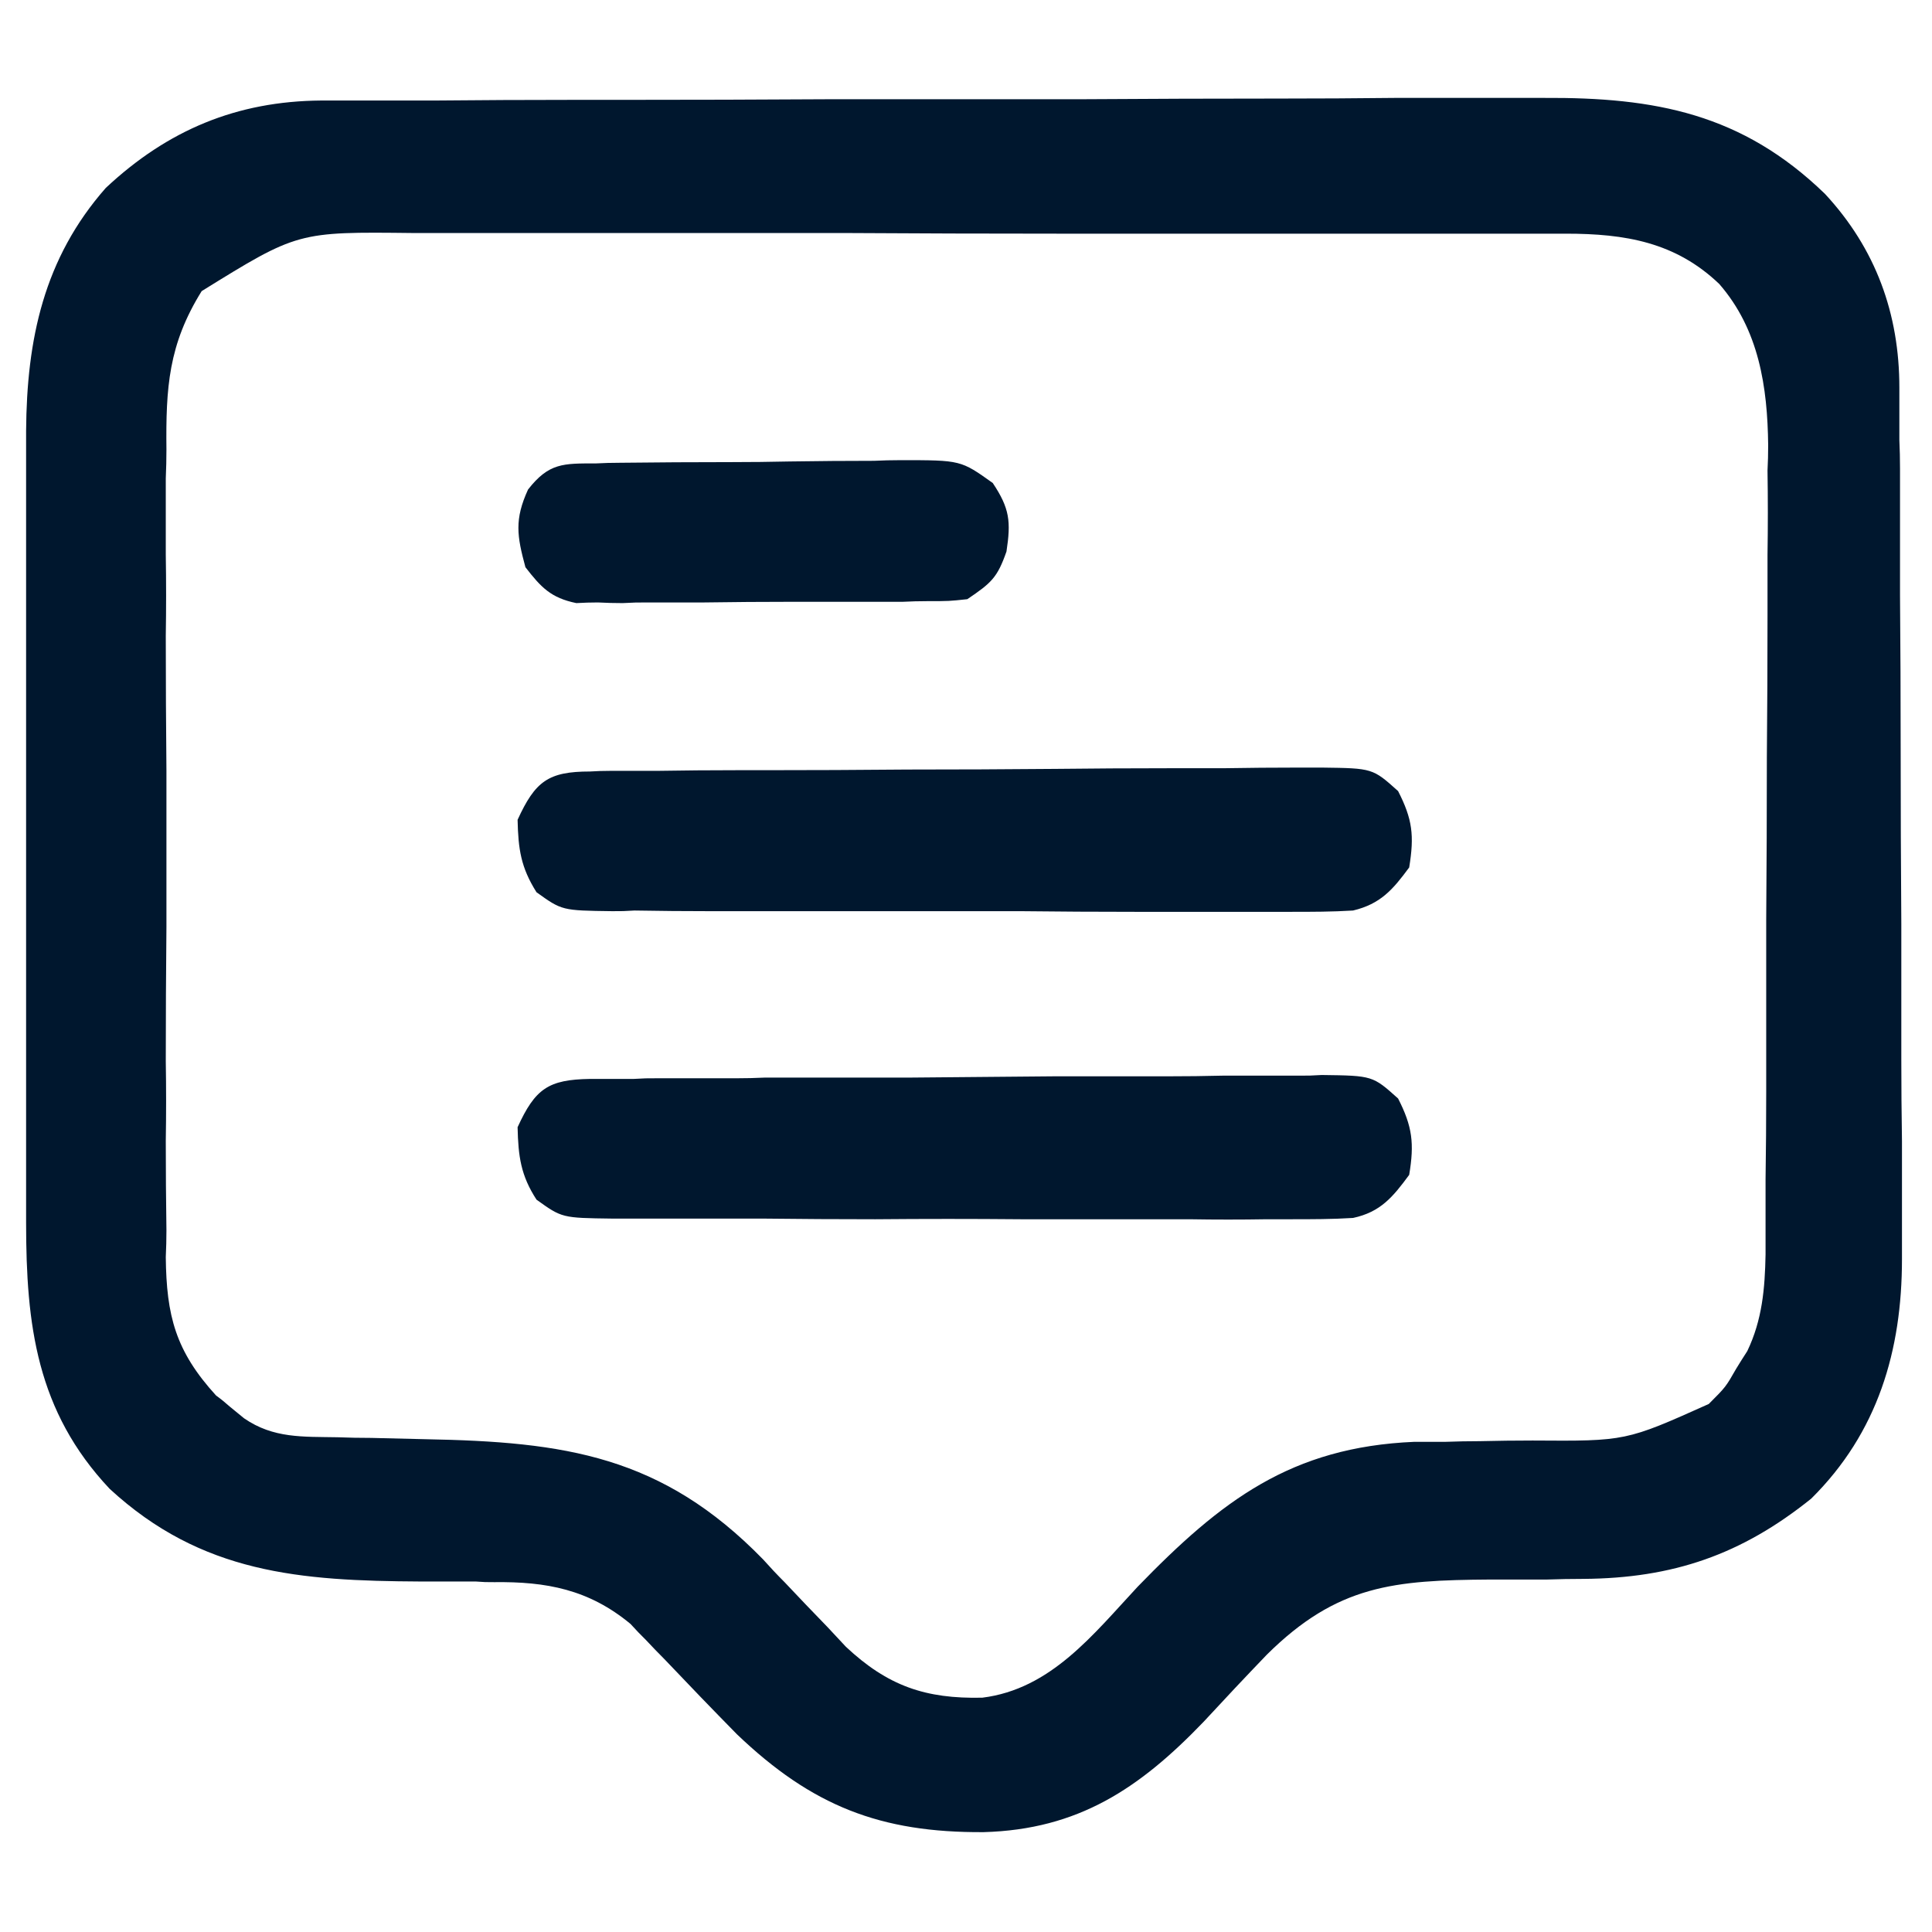
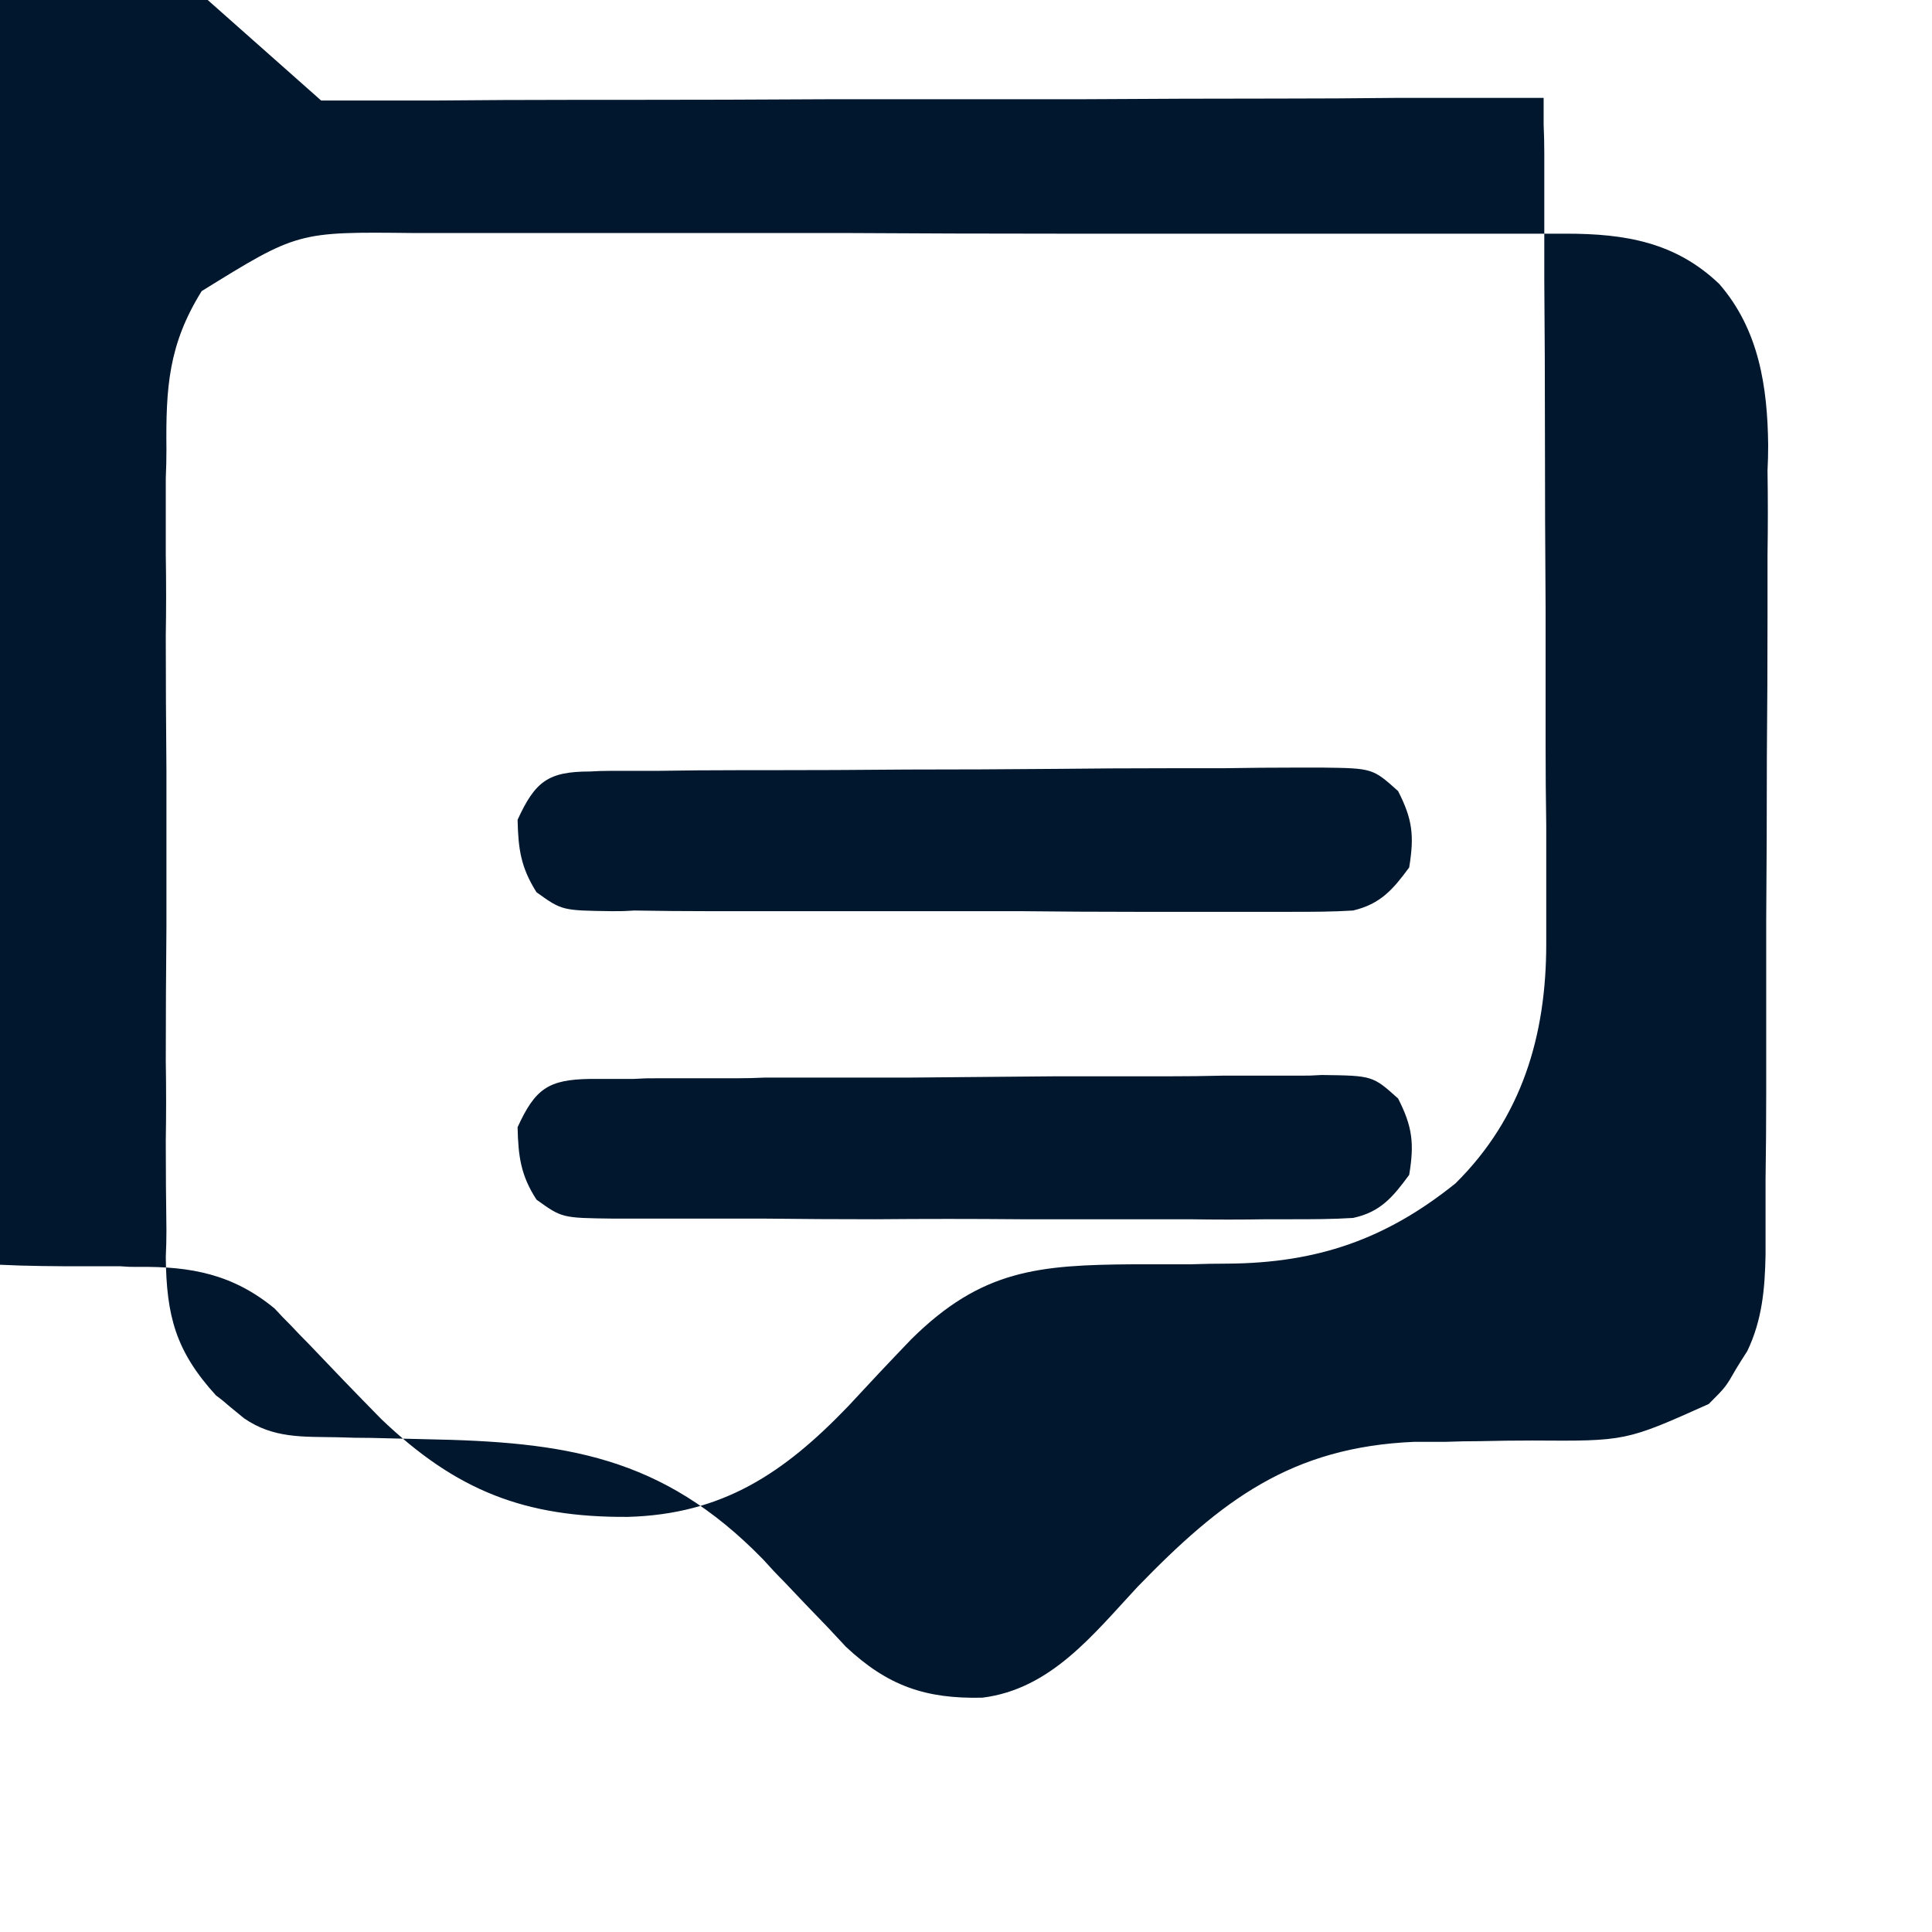
<svg xmlns="http://www.w3.org/2000/svg" version="1.2" viewBox="0 0 296 296" width="300" height="300">
  <title>Pictos-CLOSD-07</title>
  <style>
		.s0 { fill: #00172e } 
	</style>
  <g id="Layer 1">
-     <path class="s0" d="m49.2 15.4q1.3 0 2.6 0 4.4 0 8.8 0 3.1 0 6.2 0 10.3-0.1 20.6-0.1 3.6 0 7.1 0 16.7 0 33.3-0.1 19.2 0 38.4 0 14.9-0.1 29.7-0.1 8.9 0 17.8-0.1 8.3 0 16.7 0 3 0 6.1 0c17.1-0.1 30.4 2.4 43.1 14.7 7.8 8.4 11.4 18.4 11.4 29.7 0 1.9 0 1.9 0 3.9q0 2 0 4.1 0.1 2.2 0.1 4.4 0 7.2 0 14.4 0 2.5 0 5 0.1 11.7 0.1 23.4 0 13.5 0.1 26.9 0 10.5 0 20.9 0 6.2 0.1 12.4 0 7 0 14c0 2 0 2 0 4.1 0 14-3.7 26.6-13.9 36.7-10.7 8.6-21.2 12.2-34.9 12.3q-2.8 0-5.6 0.1-4.3 0-8.7 0c-14.7 0.1-23.4 0.8-34.2 11.5q-4.9 5.1-9.7 10.3c-9.8 10.2-19.2 16.5-33.7 16.9-15.8 0.1-26.3-4-37.8-15q-5.6-5.7-11.1-11.5-1.4-1.4-2.8-2.9c-1.2-1.2-1.2-1.2-2.4-2.5-6.4-5.3-12.9-6.5-20.9-6.4-1.4 0-1.4 0-2.8-0.1q-4.2 0-8.5 0c-18.4-0.1-33.5-1.2-47.6-14.2-11.2-11.9-12.8-25.1-12.8-40.8q0-2.1 0-4.3 0-7 0-13.9 0-4.9 0-9.7 0-10.2 0-20.4 0-11.7 0-23.4 0-10.1 0-20.2 0-6 0-12 0-6.7 0-13.4c0-2 0-2 0-4 0.1-14 2.7-26.4 12.2-37.2 9.5-8.9 20.1-13.3 33-13.4zm-18.3 29.2c-5.1 8.2-5.5 14.8-5.4 24.3q0 2.1-0.1 4.4 0 5.8 0 11.7 0.1 6.2 0 12.4 0 10.3 0.1 20.7 0 11.9 0 23.9-0.1 10.3-0.1 20.6 0.1 6.1 0 12.2 0 6.9 0.1 13.7 0 2-0.1 4.1c0.1 9 1.5 14.4 7.7 21.2q1.1 0.8 2.1 1.7 1.1 0.9 2.2 1.8c4.5 3.1 9 2.8 14.3 2.9q2.6 0.1 5.2 0.1 4.1 0.1 8.3 0.2c21.3 0.4 36.2 2.5 51.7 18.4q1.6 1.8 3.3 3.5 3.2 3.4 6.6 6.9 1.4 1.5 2.8 3c6.4 6 12.2 8 20.9 7.8 10.5-1.3 17-9.7 23.8-17 12.8-13.2 23.5-21.4 42.4-22.2q2.4 0 4.8 0 2.6-0.1 5.2-0.1 4.1-0.1 8.1-0.1c14.3 0.1 14.3 0.1 27-5.6 2.6-2.6 2.6-2.6 4.2-5.4 0.8-1.3 0.8-1.3 1.7-2.7 2.3-4.8 2.7-9.6 2.8-14.8q0-1.8 0-3.6 0-1.9 0-3.8c0-2.1 0-2.1 0-4.1q0.1-6.7 0.1-13.4c0-2.3 0-2.3 0-4.6q0-10.9 0-21.8 0.1-12.5 0.1-25 0.1-10.9 0.1-21.7 0-4.6 0-9.2 0.1-6.5 0-12.9 0.1-1.9 0.1-3.9c-0.1-8.9-1.4-17.7-7.5-24.7-6.7-6.4-14.4-7.7-23.5-7.7q-1.2 0-2.5 0-4.1 0-8.2 0-3 0-5.9 0-8.1 0-16.1 0-6.7 0-13.4 0-15.8 0-31.6 0-16.3 0-32.6-0.1-14.1 0-28.1 0-8.3 0-16.7 0-7.9 0-15.7 0-2.9 0-5.8 0c-17.7-0.2-17.7-0.2-32.4 8.9z" />
+     <path class="s0" d="m49.2 15.4q1.3 0 2.6 0 4.4 0 8.8 0 3.1 0 6.2 0 10.3-0.1 20.6-0.1 3.6 0 7.1 0 16.7 0 33.3-0.1 19.2 0 38.4 0 14.9-0.1 29.7-0.1 8.9 0 17.8-0.1 8.3 0 16.7 0 3 0 6.1 0q0 2 0 4.1 0.1 2.2 0.1 4.4 0 7.2 0 14.4 0 2.5 0 5 0.1 11.7 0.1 23.4 0 13.5 0.1 26.9 0 10.5 0 20.9 0 6.2 0.1 12.4 0 7 0 14c0 2 0 2 0 4.1 0 14-3.7 26.6-13.9 36.7-10.7 8.6-21.2 12.2-34.9 12.3q-2.8 0-5.6 0.1-4.3 0-8.7 0c-14.7 0.1-23.4 0.8-34.2 11.5q-4.9 5.1-9.7 10.3c-9.8 10.2-19.2 16.5-33.7 16.9-15.8 0.1-26.3-4-37.8-15q-5.6-5.7-11.1-11.5-1.4-1.4-2.8-2.9c-1.2-1.2-1.2-1.2-2.4-2.5-6.4-5.3-12.9-6.5-20.9-6.4-1.4 0-1.4 0-2.8-0.1q-4.2 0-8.5 0c-18.4-0.1-33.5-1.2-47.6-14.2-11.2-11.9-12.8-25.1-12.8-40.8q0-2.1 0-4.3 0-7 0-13.9 0-4.9 0-9.7 0-10.2 0-20.4 0-11.7 0-23.4 0-10.1 0-20.2 0-6 0-12 0-6.7 0-13.4c0-2 0-2 0-4 0.1-14 2.7-26.4 12.2-37.2 9.5-8.9 20.1-13.3 33-13.4zm-18.3 29.2c-5.1 8.2-5.5 14.8-5.4 24.3q0 2.1-0.1 4.4 0 5.8 0 11.7 0.1 6.2 0 12.4 0 10.3 0.1 20.7 0 11.9 0 23.9-0.1 10.3-0.1 20.6 0.1 6.1 0 12.2 0 6.9 0.1 13.7 0 2-0.1 4.1c0.1 9 1.5 14.4 7.7 21.2q1.1 0.8 2.1 1.7 1.1 0.9 2.2 1.8c4.5 3.1 9 2.8 14.3 2.9q2.6 0.1 5.2 0.1 4.1 0.1 8.3 0.2c21.3 0.4 36.2 2.5 51.7 18.4q1.6 1.8 3.3 3.5 3.2 3.4 6.6 6.9 1.4 1.5 2.8 3c6.4 6 12.2 8 20.9 7.8 10.5-1.3 17-9.7 23.8-17 12.8-13.2 23.5-21.4 42.4-22.2q2.4 0 4.8 0 2.6-0.1 5.2-0.1 4.1-0.1 8.1-0.1c14.3 0.1 14.3 0.1 27-5.6 2.6-2.6 2.6-2.6 4.2-5.4 0.8-1.3 0.8-1.3 1.7-2.7 2.3-4.8 2.7-9.6 2.8-14.8q0-1.8 0-3.6 0-1.9 0-3.8c0-2.1 0-2.1 0-4.1q0.1-6.7 0.1-13.4c0-2.3 0-2.3 0-4.6q0-10.9 0-21.8 0.1-12.5 0.1-25 0.1-10.9 0.1-21.7 0-4.6 0-9.2 0.1-6.5 0-12.9 0.1-1.9 0.1-3.9c-0.1-8.9-1.4-17.7-7.5-24.7-6.7-6.4-14.4-7.7-23.5-7.7q-1.2 0-2.5 0-4.1 0-8.2 0-3 0-5.9 0-8.1 0-16.1 0-6.7 0-13.4 0-15.8 0-31.6 0-16.3 0-32.6-0.1-14.1 0-28.1 0-8.3 0-16.7 0-7.9 0-15.7 0-2.9 0-5.8 0c-17.7-0.2-17.7-0.2-32.4 8.9z" />
    <path class="s0" d="m90.4 165.3q1.5 0 3.2 0 1.7 0 3.5 0c1.8-0.1 1.8-0.1 3.7-0.1q6 0 12.1 0 2.1 0 4.2-0.1 10.9 0 21.9 0 11.3-0.1 22.6-0.2 8.7 0 17.4 0 4.2 0 8.3-0.1 5.9 0 11.7 0c1.7 0 1.7 0 3.5-0.1 7.8 0.1 7.8 0.1 11.7 3.6 2.2 4.3 2.5 6.9 1.7 11.7-2.5 3.4-4.4 5.7-8.6 6.6-3.2 0.2-6.3 0.2-9.5 0.2q-1.8 0-3.7 0-5.9 0.1-11.9 0-4.2 0-8.3 0-8.7 0-17.5 0-11.1-0.1-22.3 0-8.6 0-17.2-0.1-4.1 0-8.2 0-5.7 0-11.5 0c-1.7 0-1.7 0-3.4 0-7.7-0.1-7.7-0.1-11.6-2.9-2.4-3.7-2.8-6.6-2.9-11.1 2.7-5.9 4.7-7.3 11.1-7.4z" />
    <path class="s0" d="m90.4 118.2q1.5-0.1 3.2-0.1 1.7 0 3.5 0c1.8 0 1.8 0 3.7 0q6-0.1 12.1-0.1 2.1 0 4.2 0 10.9 0 21.9-0.1 11.3 0 22.6-0.1 8.7-0.1 17.4-0.1 4.2 0 8.3 0 5.9-0.1 11.7-0.1c1.7 0 1.7 0 3.5 0 7.8 0.1 7.8 0.1 11.7 3.6 2.2 4.3 2.5 6.8 1.7 11.7-2.5 3.4-4.4 5.6-8.6 6.6-3.2 0.2-6.3 0.2-9.5 0.2q-1.8 0-3.7 0-5.9 0-11.9 0-4.2 0-8.3 0-8.7 0-17.5-0.1-11.1 0-22.3 0-8.6 0-17.2 0-4.1 0-8.2 0-5.7 0-11.5-0.1c-1.7 0.1-1.7 0.1-3.4 0.1-7.7-0.1-7.7-0.1-11.6-2.9-2.4-3.8-2.8-6.6-2.9-11.1 2.7-5.9 4.7-7.4 11.1-7.4z" />
-     <path class="s0" d="m91.3 71q1.8-0.1 3.7-0.1 8.5-0.1 17-0.1 4.5 0 9-0.1 6.5-0.1 12.9-0.1 2-0.1 4.1-0.1c9.2 0 9.2 0 14.1 3.5 2.6 3.9 2.8 5.9 2.1 10.5-1.4 4-2.3 4.8-6 7.3-2.8 0.3-2.8 0.3-6.1 0.3q-1.9 0-3.8 0.1c-2 0-2 0-4 0q-2.1 0-4.2 0-4.4 0-8.8 0-6.7 0-13.4 0.1-4.2 0-8.5 0c-2 0-2 0-4 0.1q-1.9 0-3.8-0.1-1.6 0-3.3 0.1c-3.9-0.8-5.4-2.4-7.8-5.5-1.3-4.8-1.7-7.3 0.4-11.9 3.2-4.1 5.4-4 10.4-4z" />
  </g>
</svg>